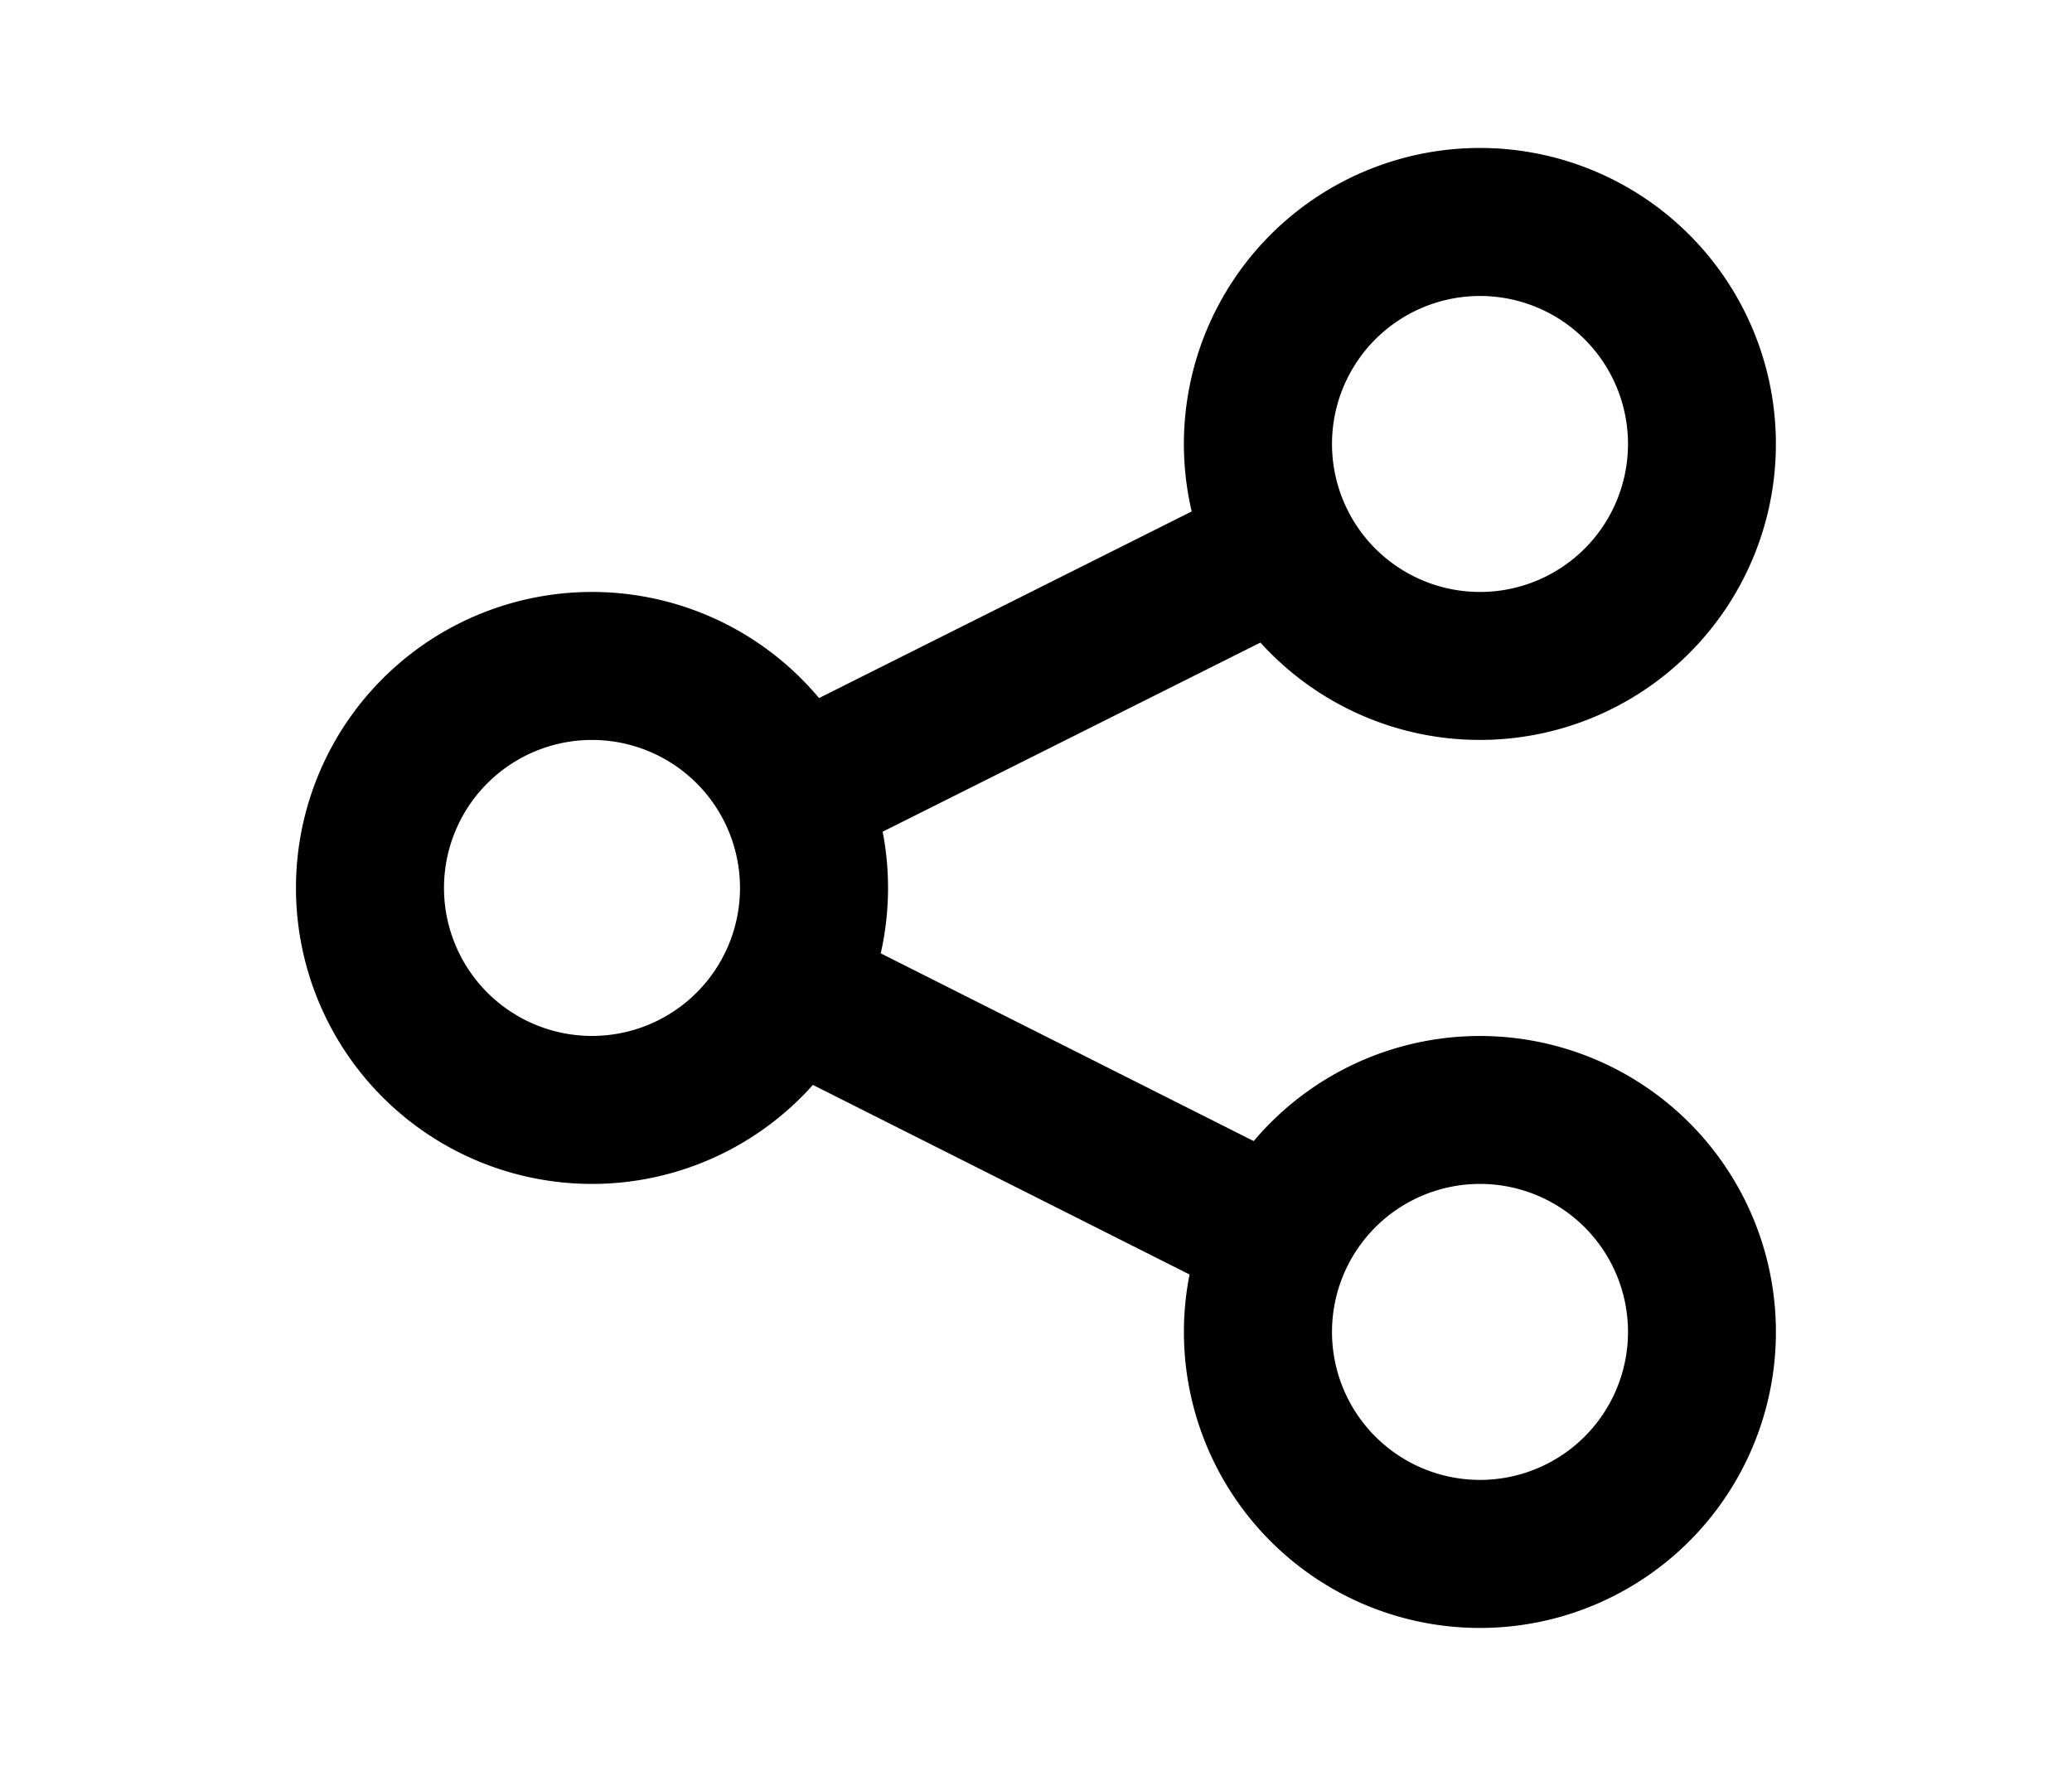
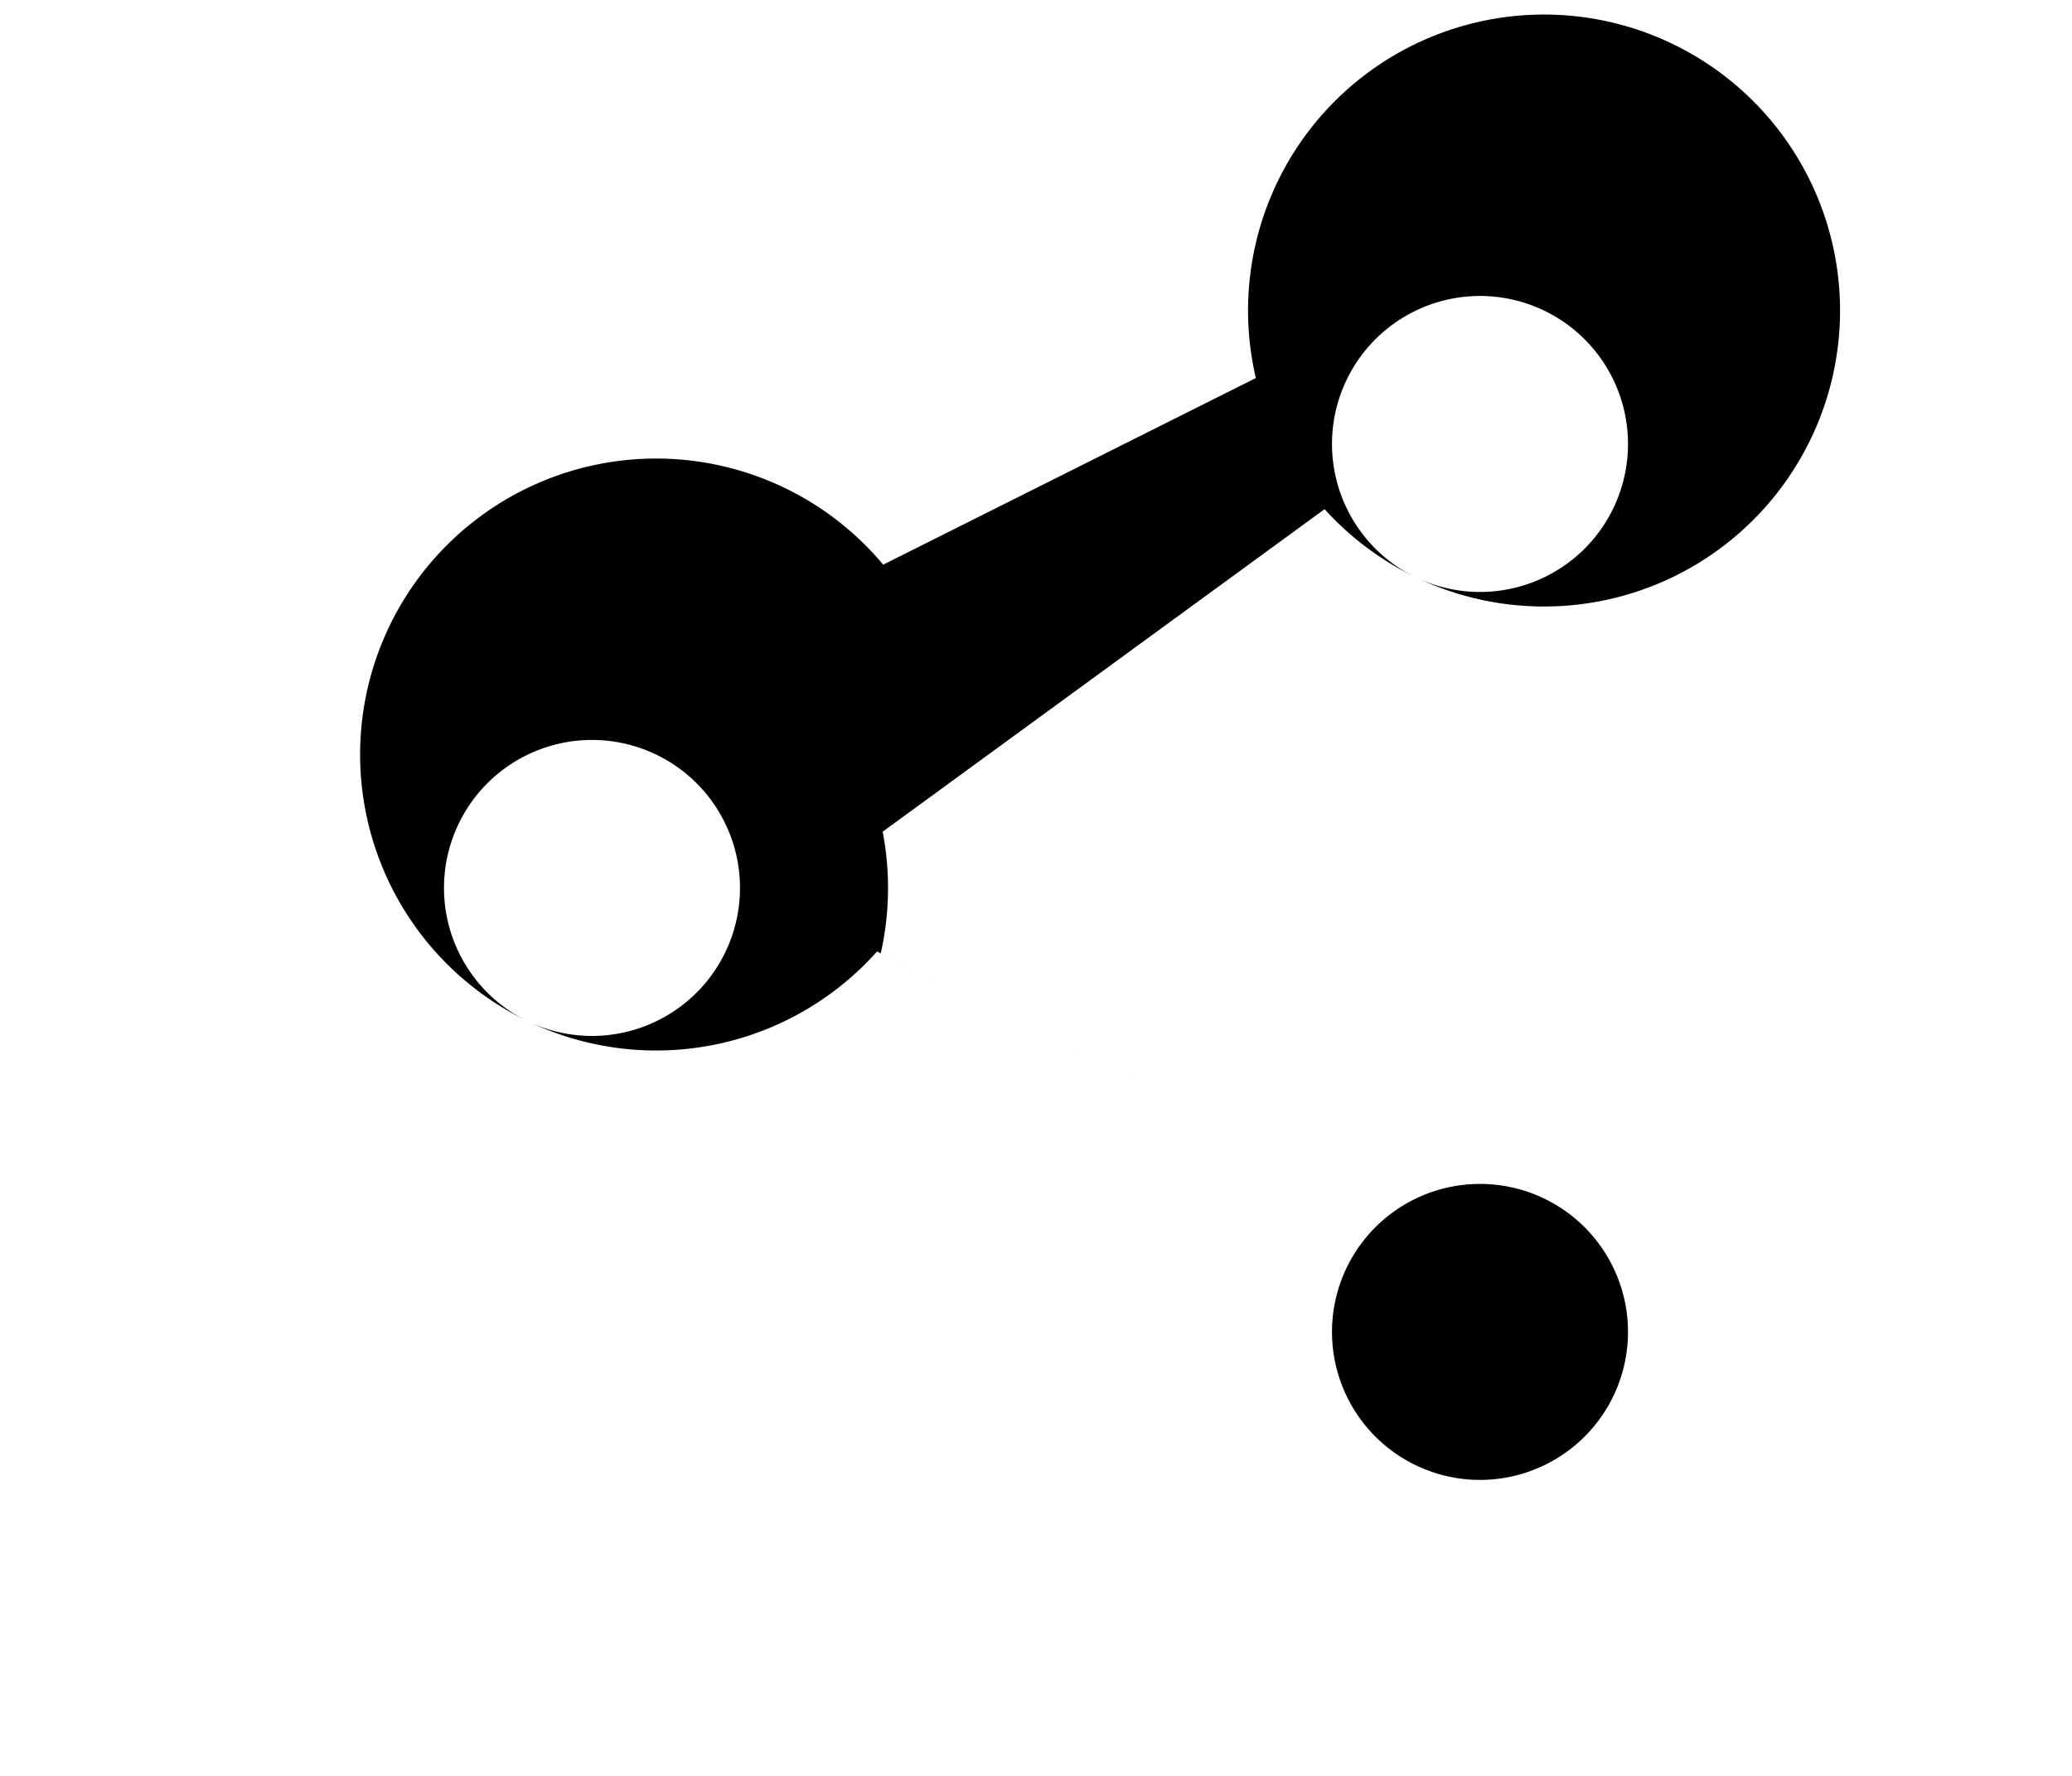
<svg xmlns="http://www.w3.org/2000/svg" viewBox="-2 -2 24 24" width="28" fill="currentColor">
-   <path d="M16 6a2 2 0 1 0 0-4 2 2 0 0 0 0 4zM7.928 9.24a4.02 4.02 0 0 1-.026 1.644l5.04 2.537a4 4 0 1 1-.867 1.803l-5.09-2.562a4 4 0 1 1 .083-5.228l5.036-2.522a4 4 0 1 1 .929 1.772L7.928 9.24zM4 12a2 2 0 1 0 0-4 2 2 0 0 0 0 4zm12 6a2 2 0 1 0 0-4 2 2 0 0 0 0 4z" />
+   <path d="M16 6a2 2 0 1 0 0-4 2 2 0 0 0 0 4zM7.928 9.24a4.02 4.02 0 0 1-.026 1.644l5.04 2.537l-5.09-2.562a4 4 0 1 1 .083-5.228l5.036-2.522a4 4 0 1 1 .929 1.772L7.928 9.24zM4 12a2 2 0 1 0 0-4 2 2 0 0 0 0 4zm12 6a2 2 0 1 0 0-4 2 2 0 0 0 0 4z" />
</svg>